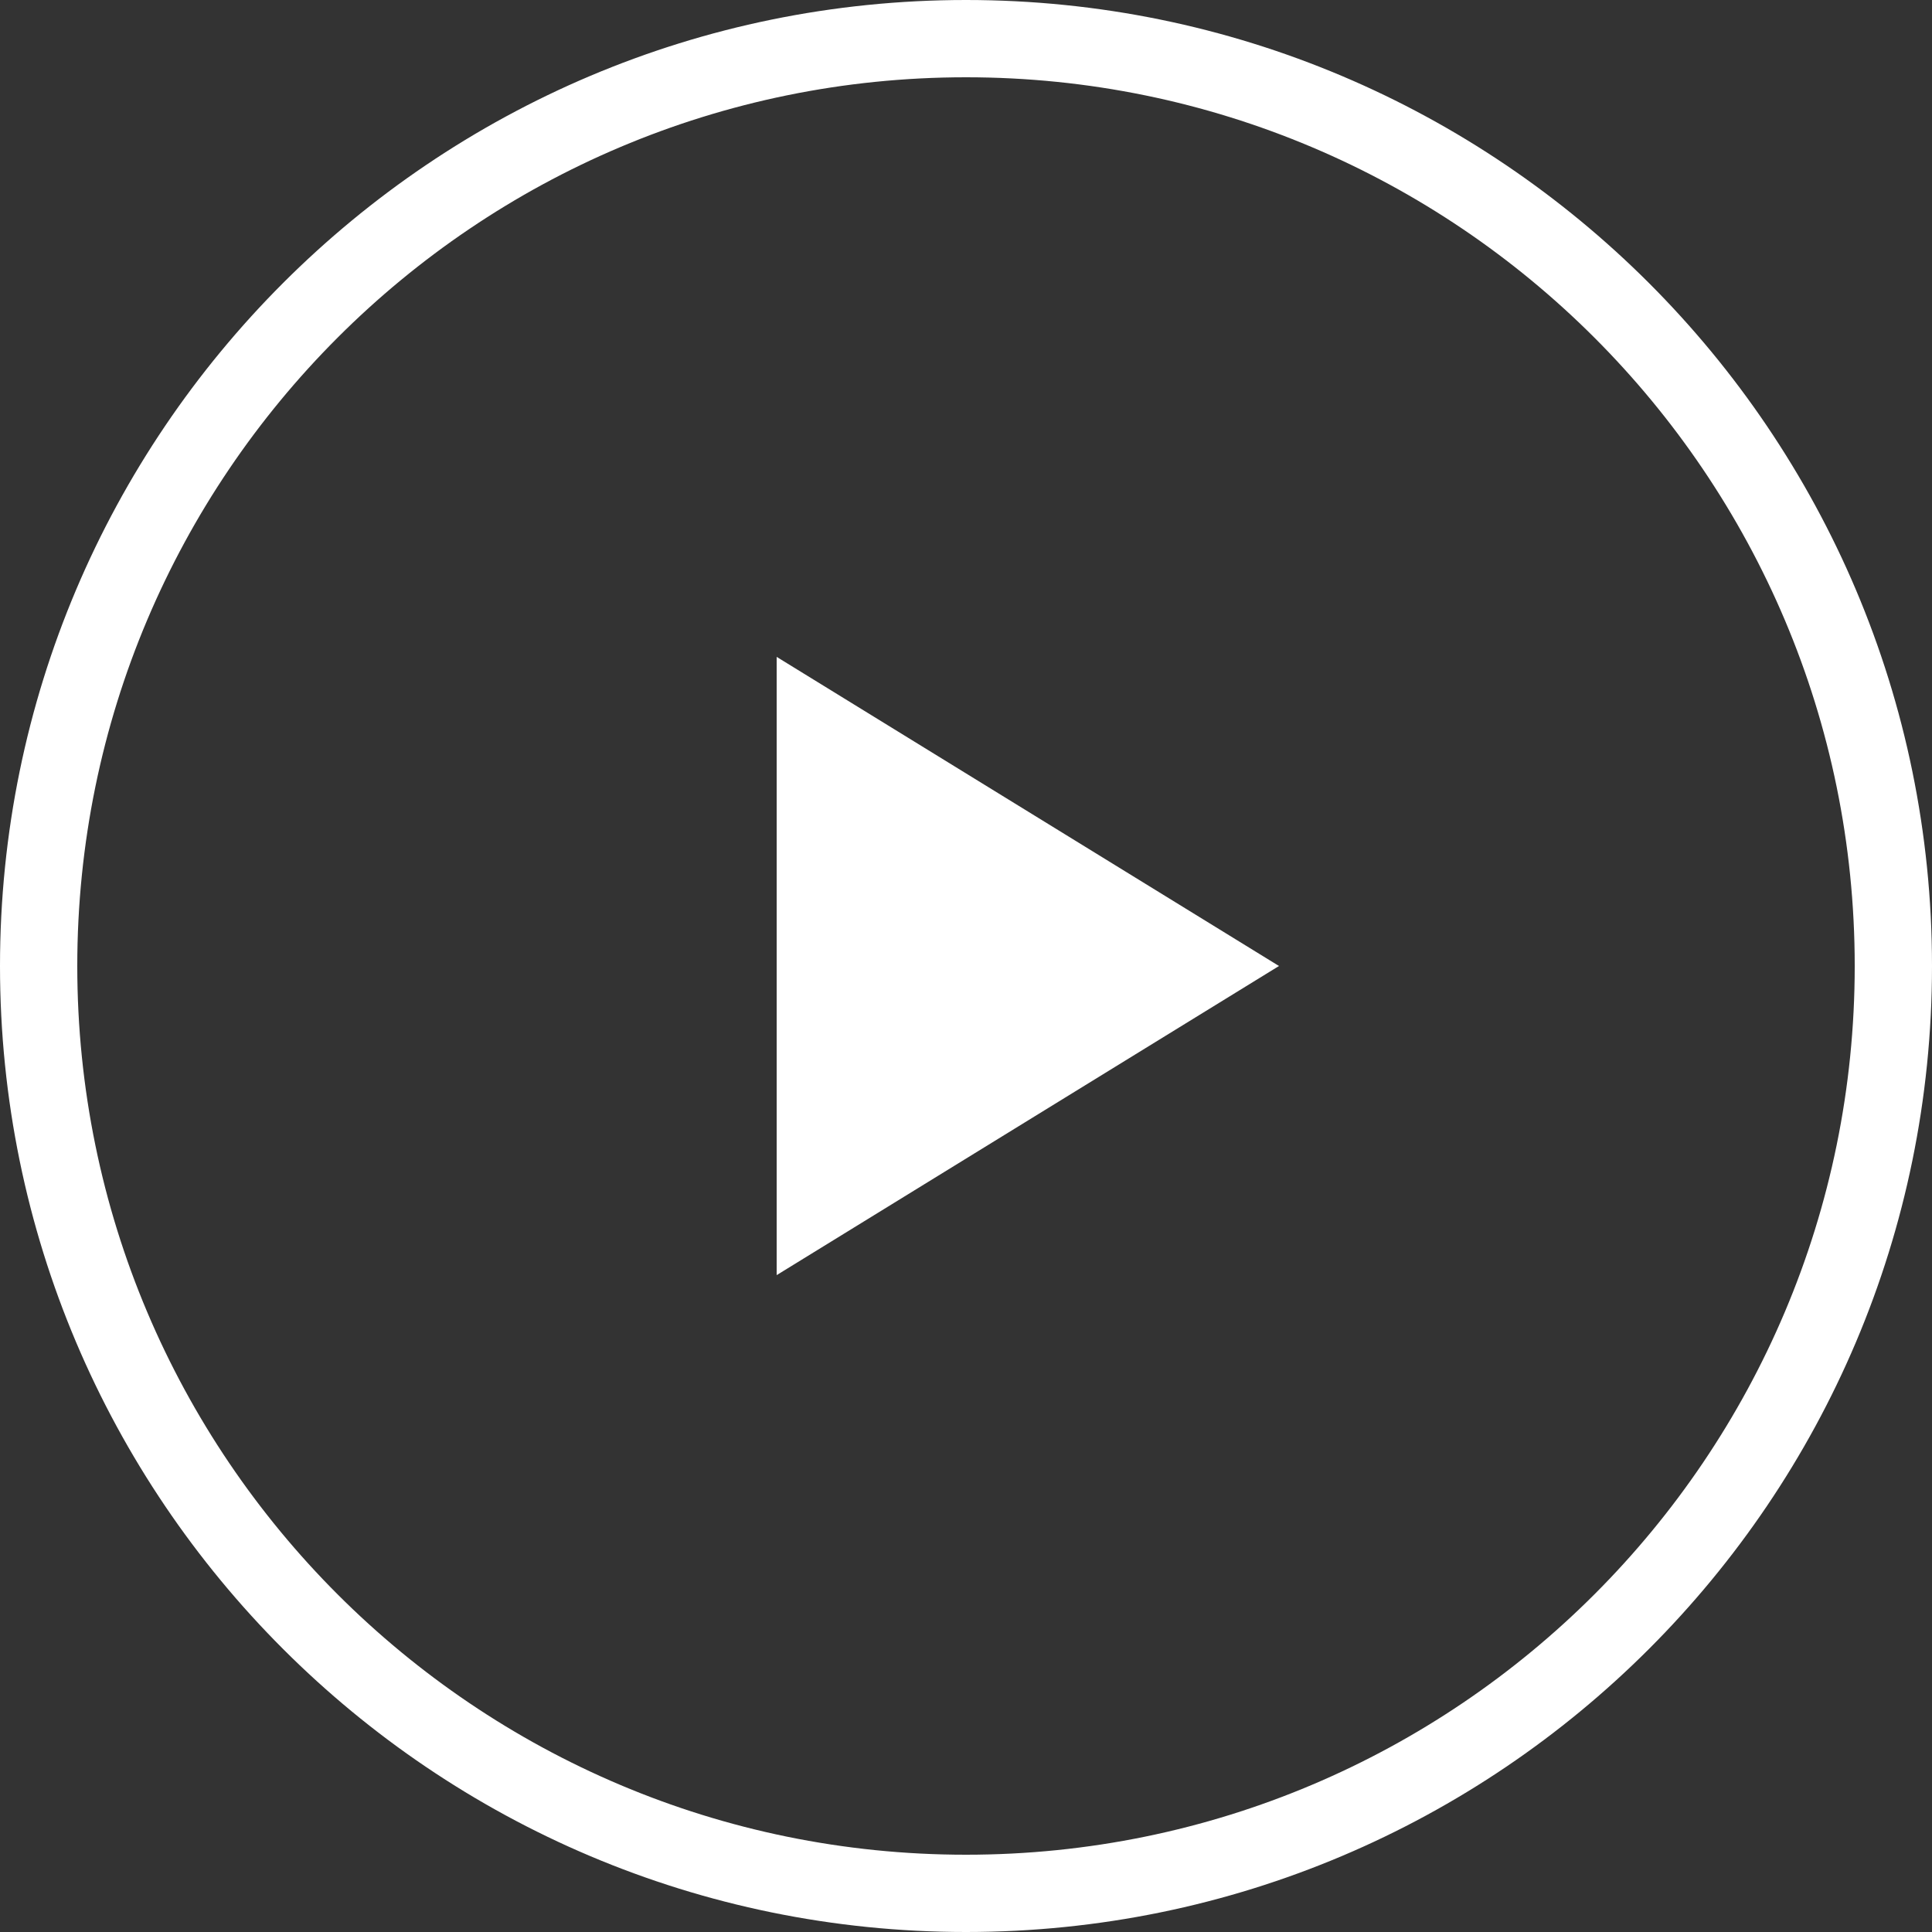
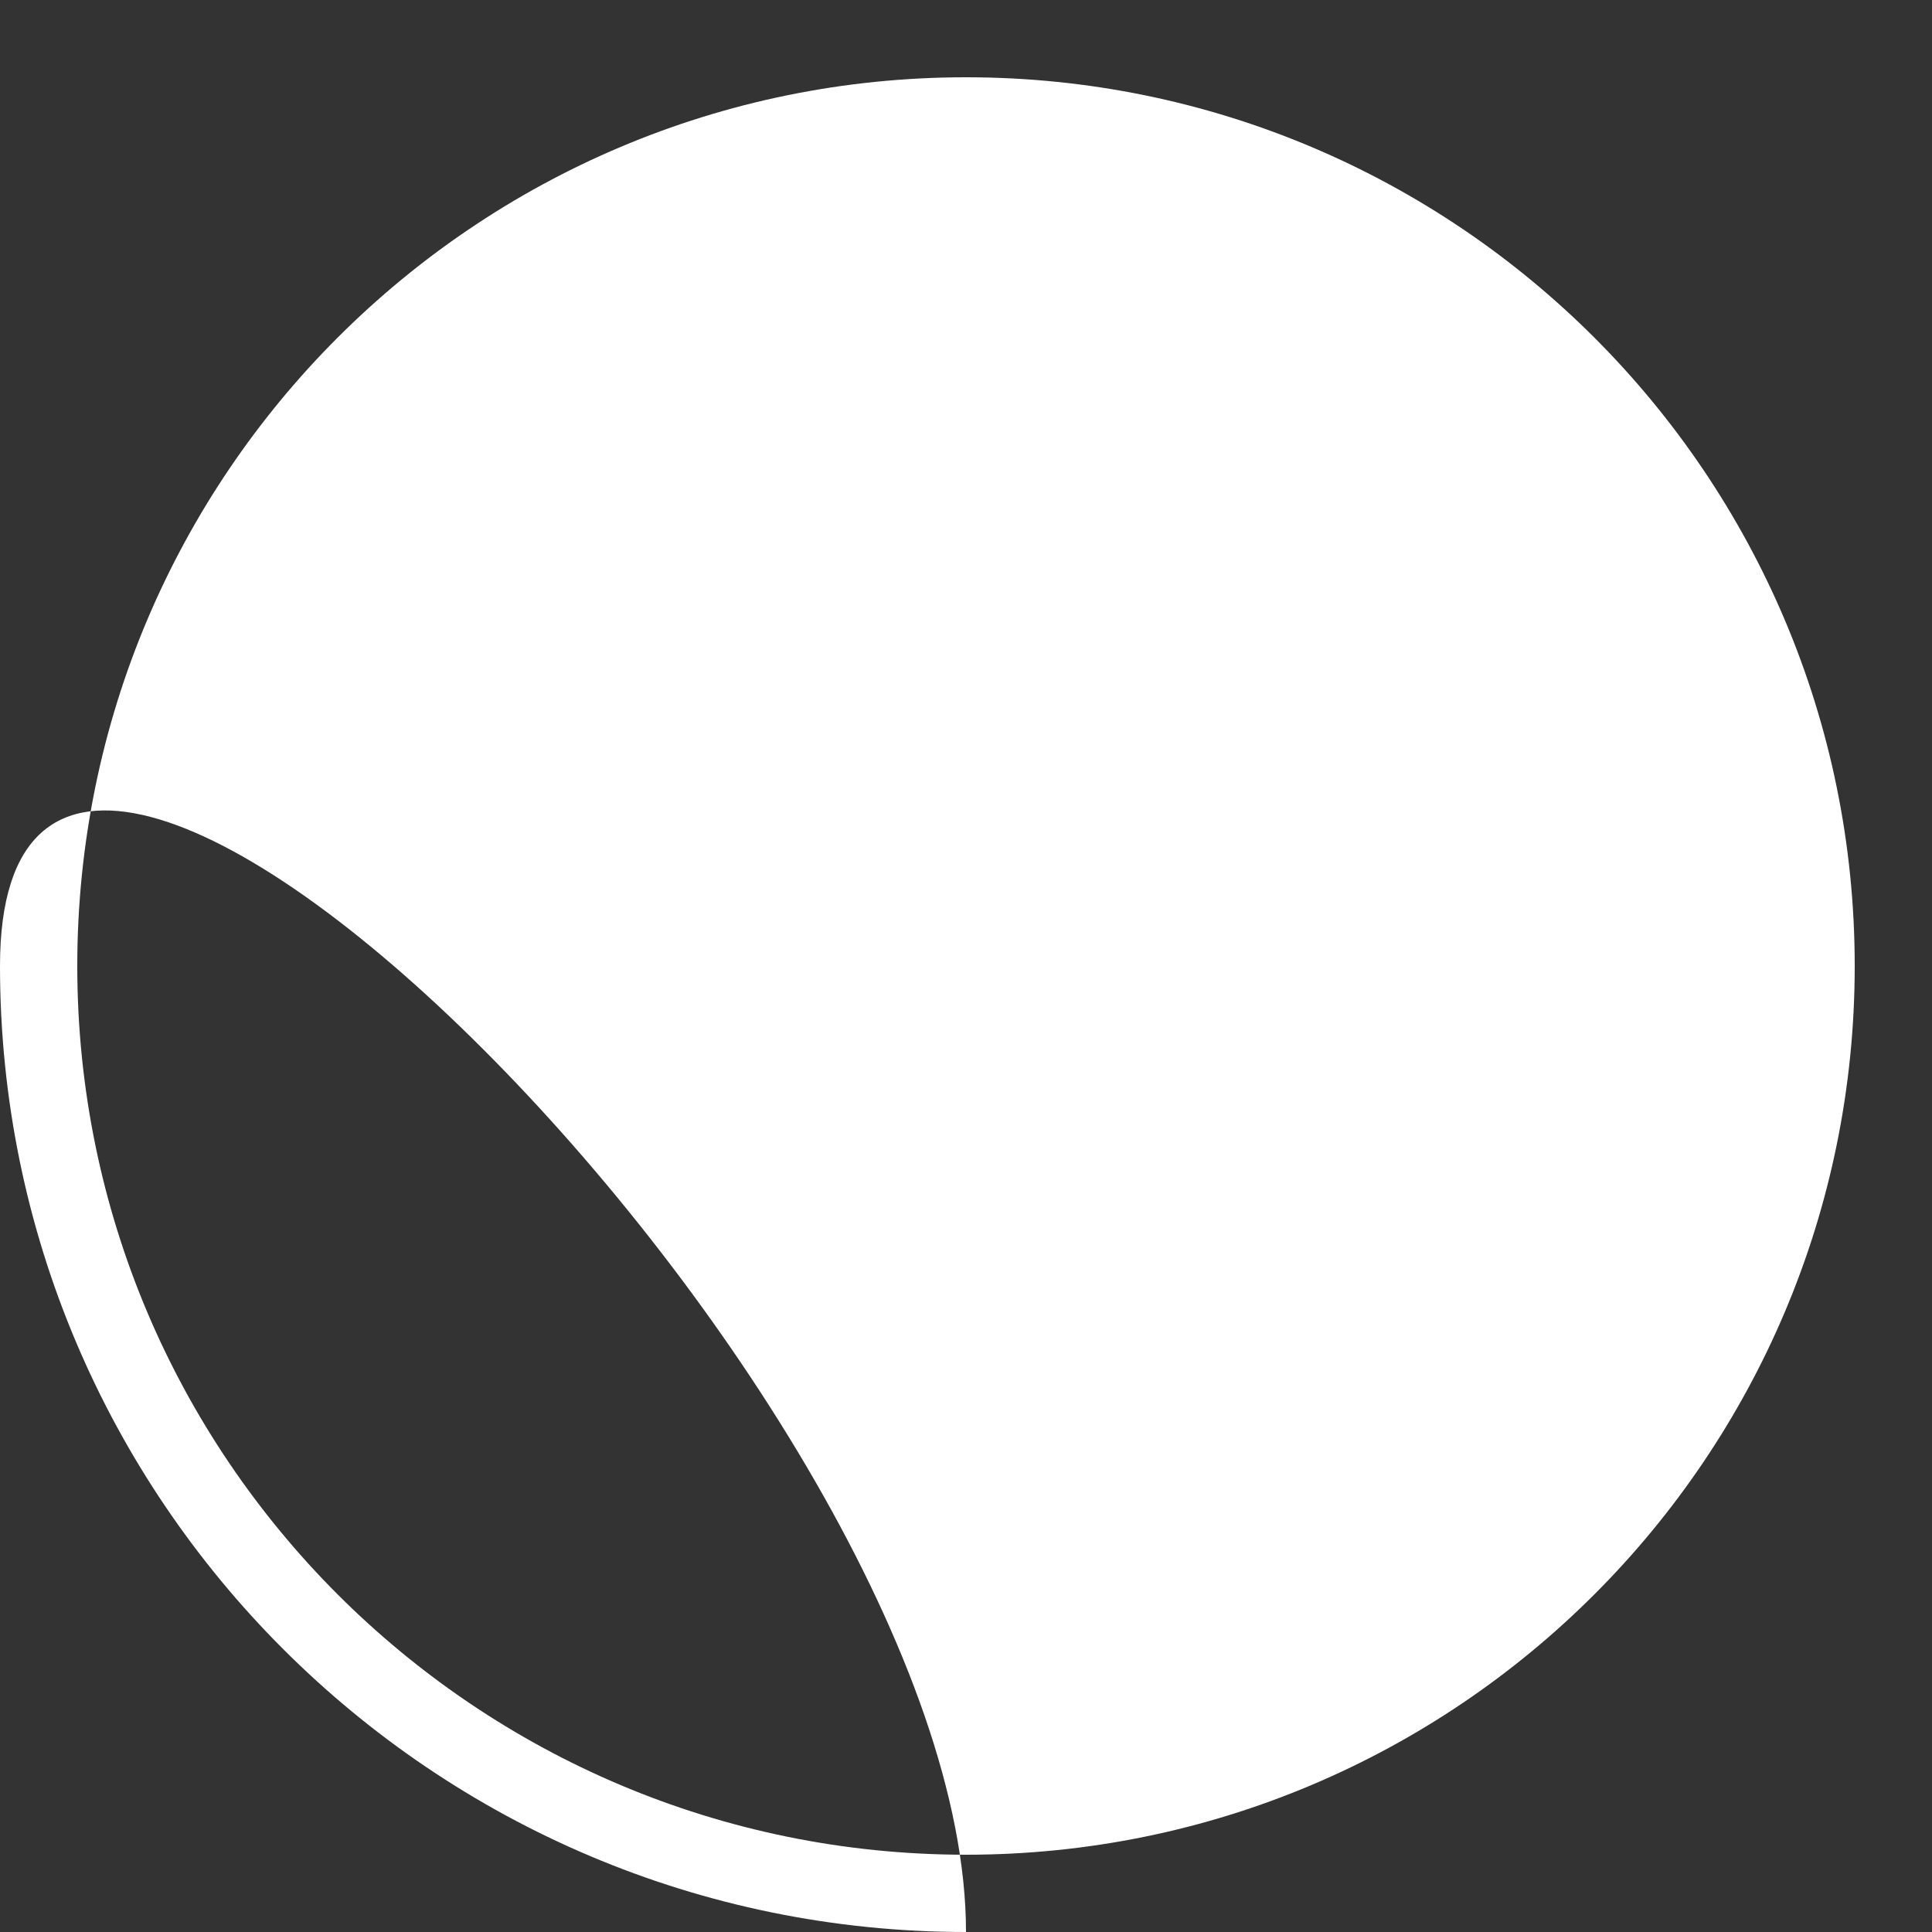
<svg xmlns="http://www.w3.org/2000/svg" xmlns:xlink="http://www.w3.org/1999/xlink" viewBox="0 0 50 50">
  <rect x="0" y="0" width="50" height="50" fill="#333333" stroke="none" />
  <style>.st1{fill:#fff}</style>
  <defs>
    <path id="SVGID_1_" d="M0 0h50v50H0z" />
  </defs>
  <clipPath id="SVGID_00000090286858359584766240000000912118947161806231_">
    <use xlink:href="#SVGID_1_" overflow="visible" />
  </clipPath>
  <g id="Component_-_Play_-_White" clip-path="url(#SVGID_00000090286858359584766240000000912118947161806231_)">
-     <path id="パス_5" class="st1" d="M33.1 25l-13-8v16l13-8z" />
    <g id="楕円形_2">
-       <circle cx="25" cy="25" r="25" fill="none" />
-       <path class="st1" d="M25 50C11.2 50 0 38.8 0 25S11.2 0 25 0s25 11.2 25 25-11.2 25-25 25zm0-48C12.3 2 2 12.3 2 25s10.3 23 23 23 23-10.3 23-23S37.7 2 25 2z" />
+       <path class="st1" d="M25 50C11.2 50 0 38.8 0 25s25 11.2 25 25-11.2 25-25 25zm0-48C12.3 2 2 12.3 2 25s10.3 23 23 23 23-10.3 23-23S37.7 2 25 2z" />
    </g>
  </g>
</svg>